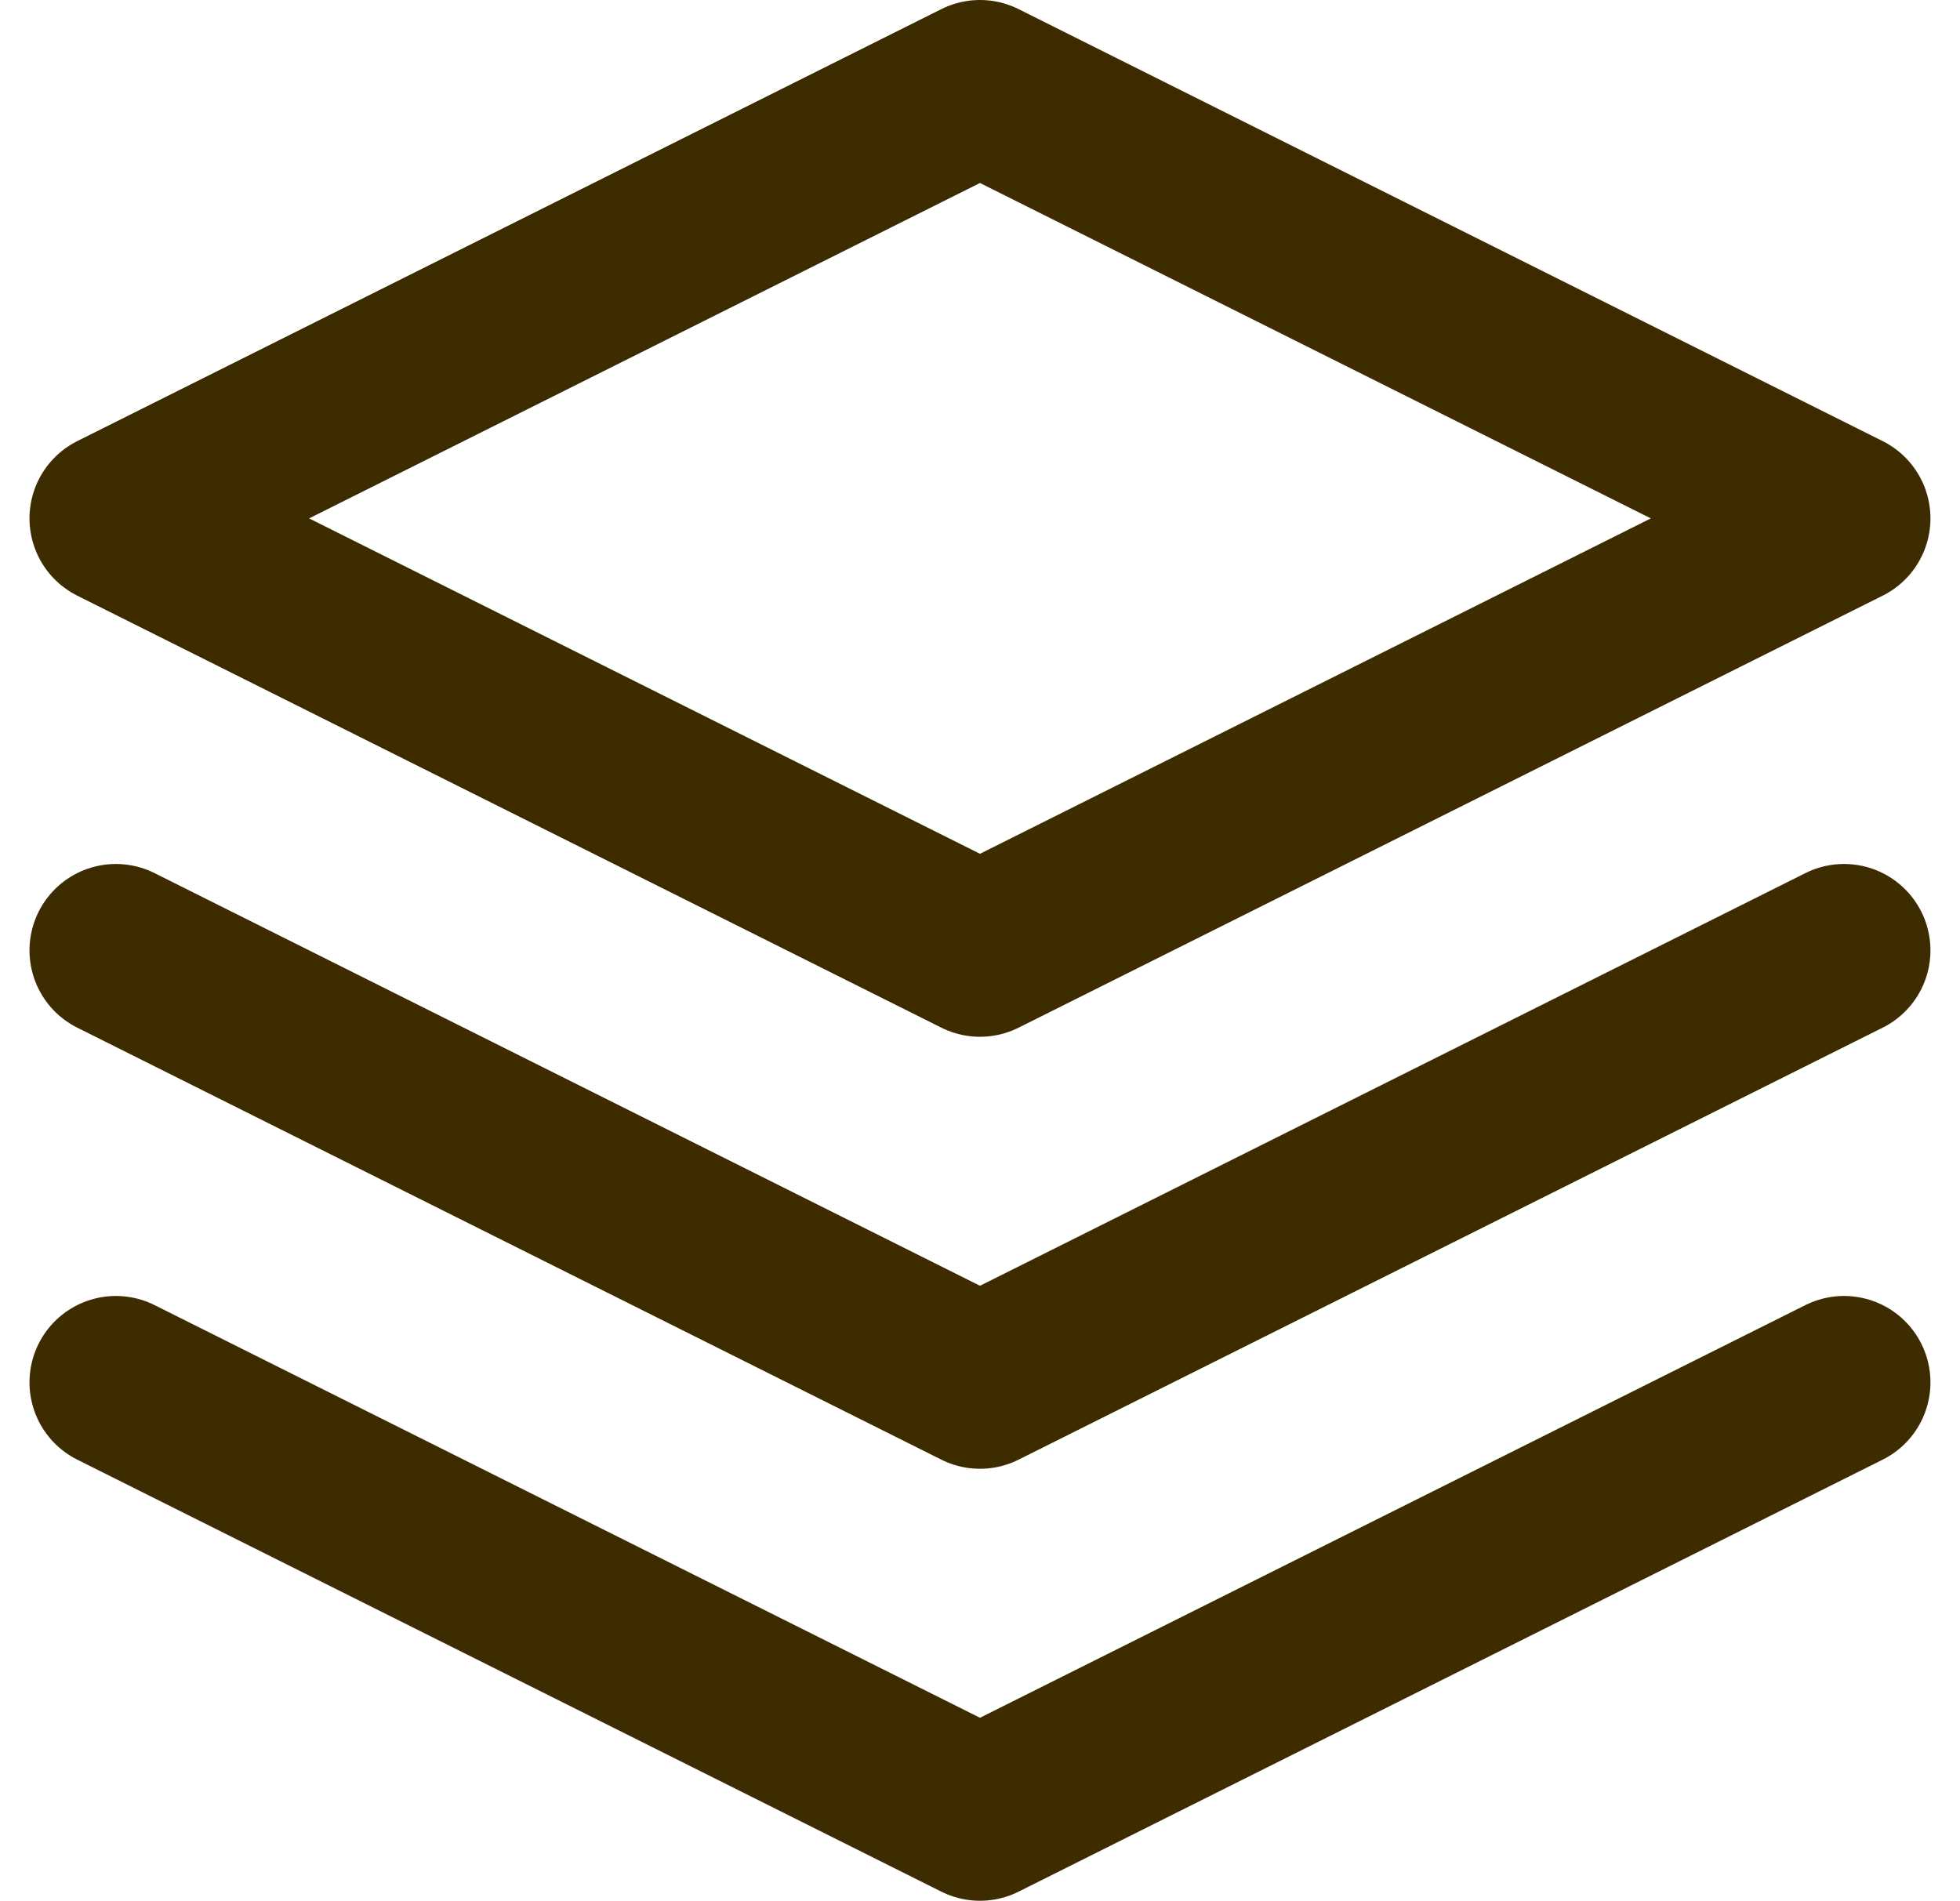
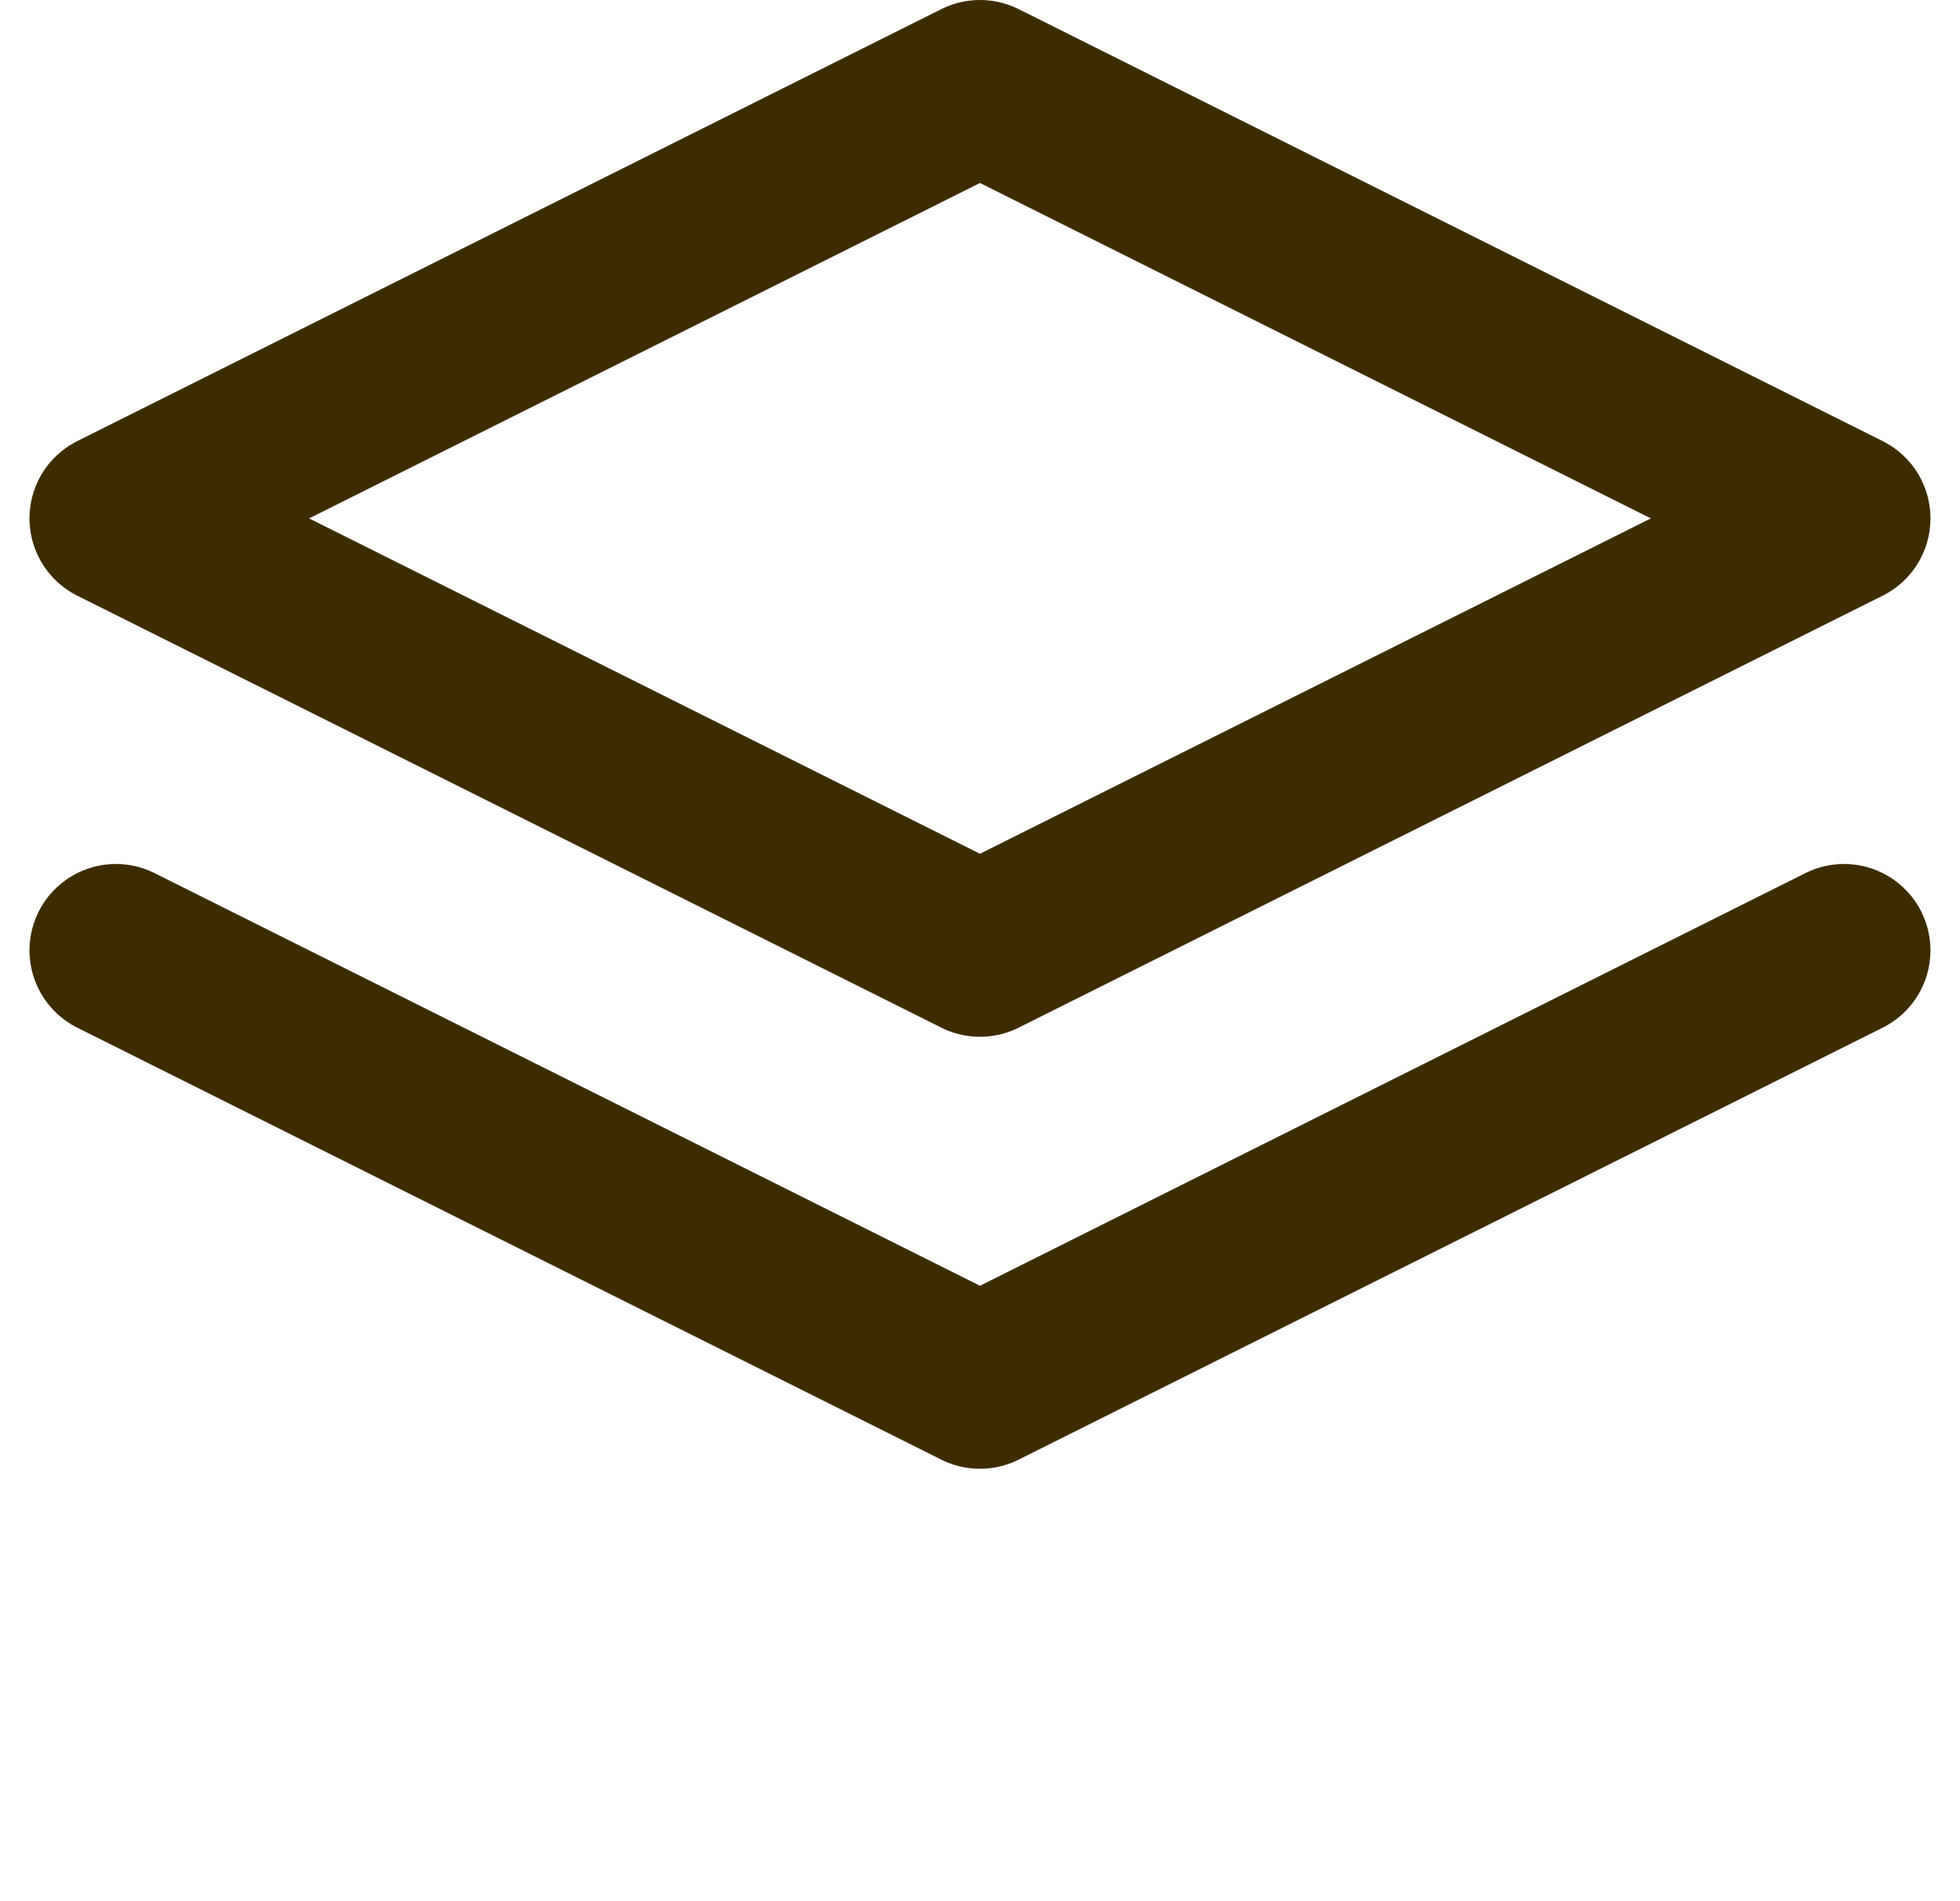
<svg xmlns="http://www.w3.org/2000/svg" width="34.025" height="33" viewBox="0 0 34.025 33">
  <g transform="translate(-0.988 -1.5)">
    <path d="M18,3,3,10.5,18,18l15-7.5Z" fill="none" stroke="#3e2c01" stroke-linecap="round" stroke-linejoin="round" stroke-width="3" />
-     <path d="M3,25.5,18,33l15-7.5" fill="none" stroke="#3e2c01" stroke-linecap="round" stroke-linejoin="round" stroke-width="3" />
    <path d="M3,18l15,7.5L33,18" fill="none" stroke="#3e2c01" stroke-linecap="round" stroke-linejoin="round" stroke-width="3" />
  </g>
</svg>